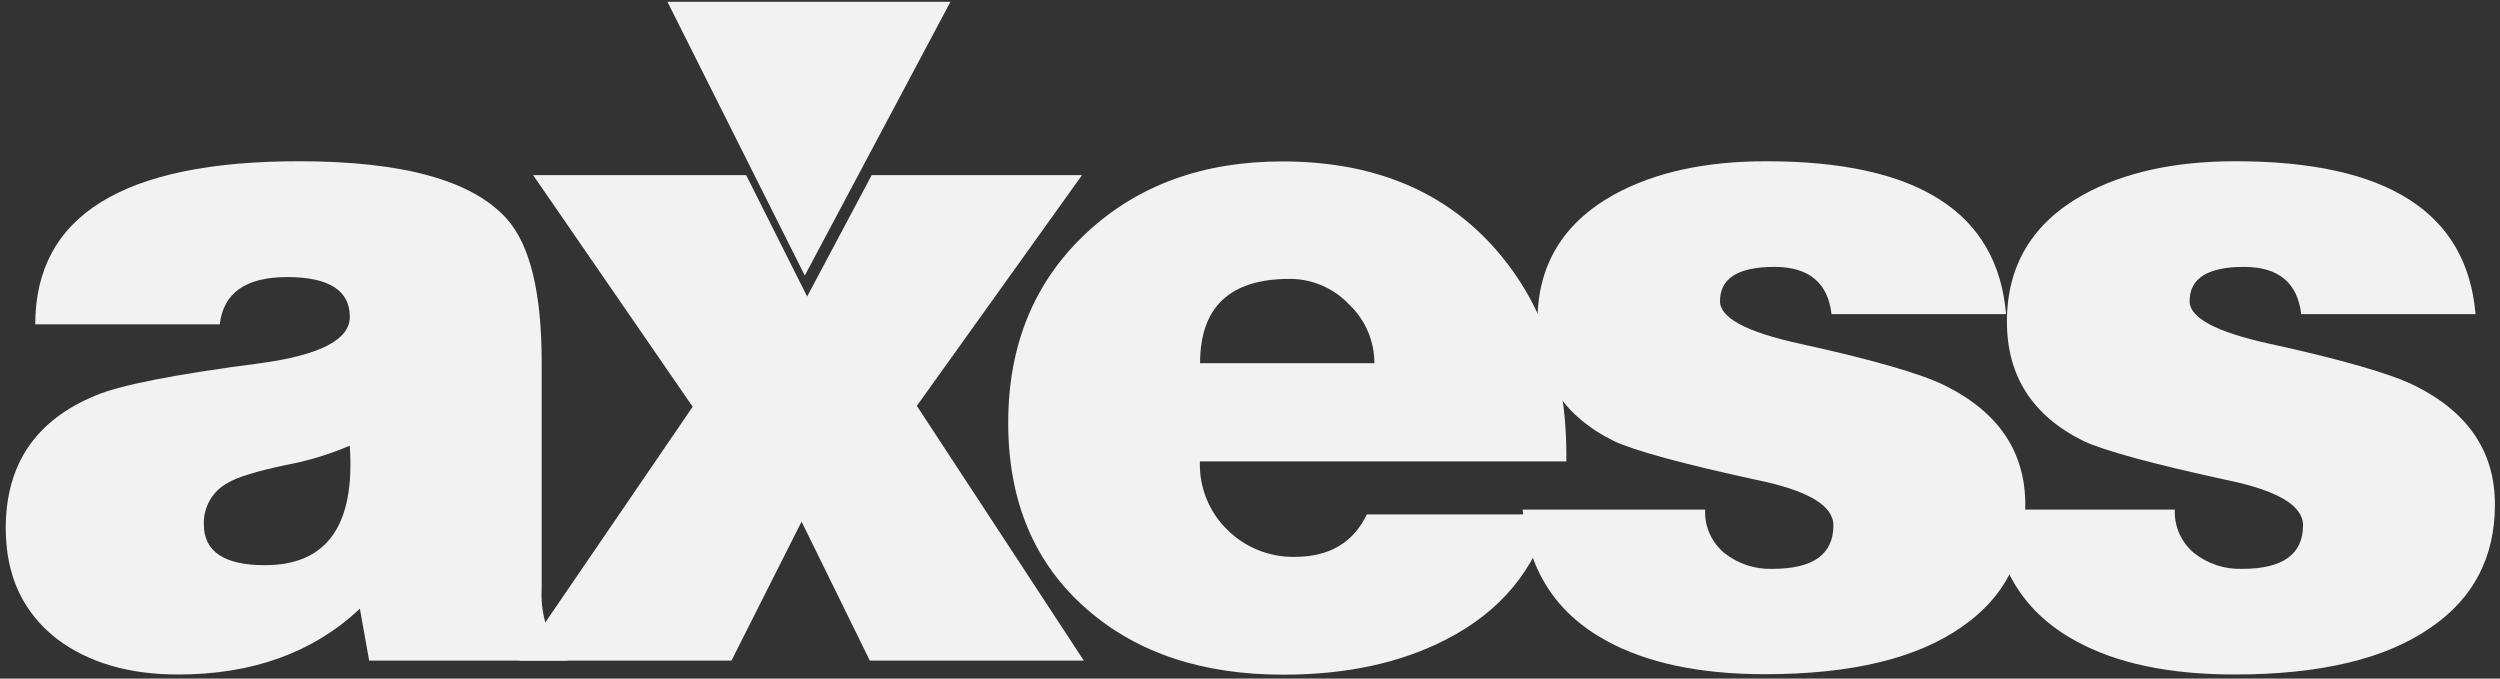
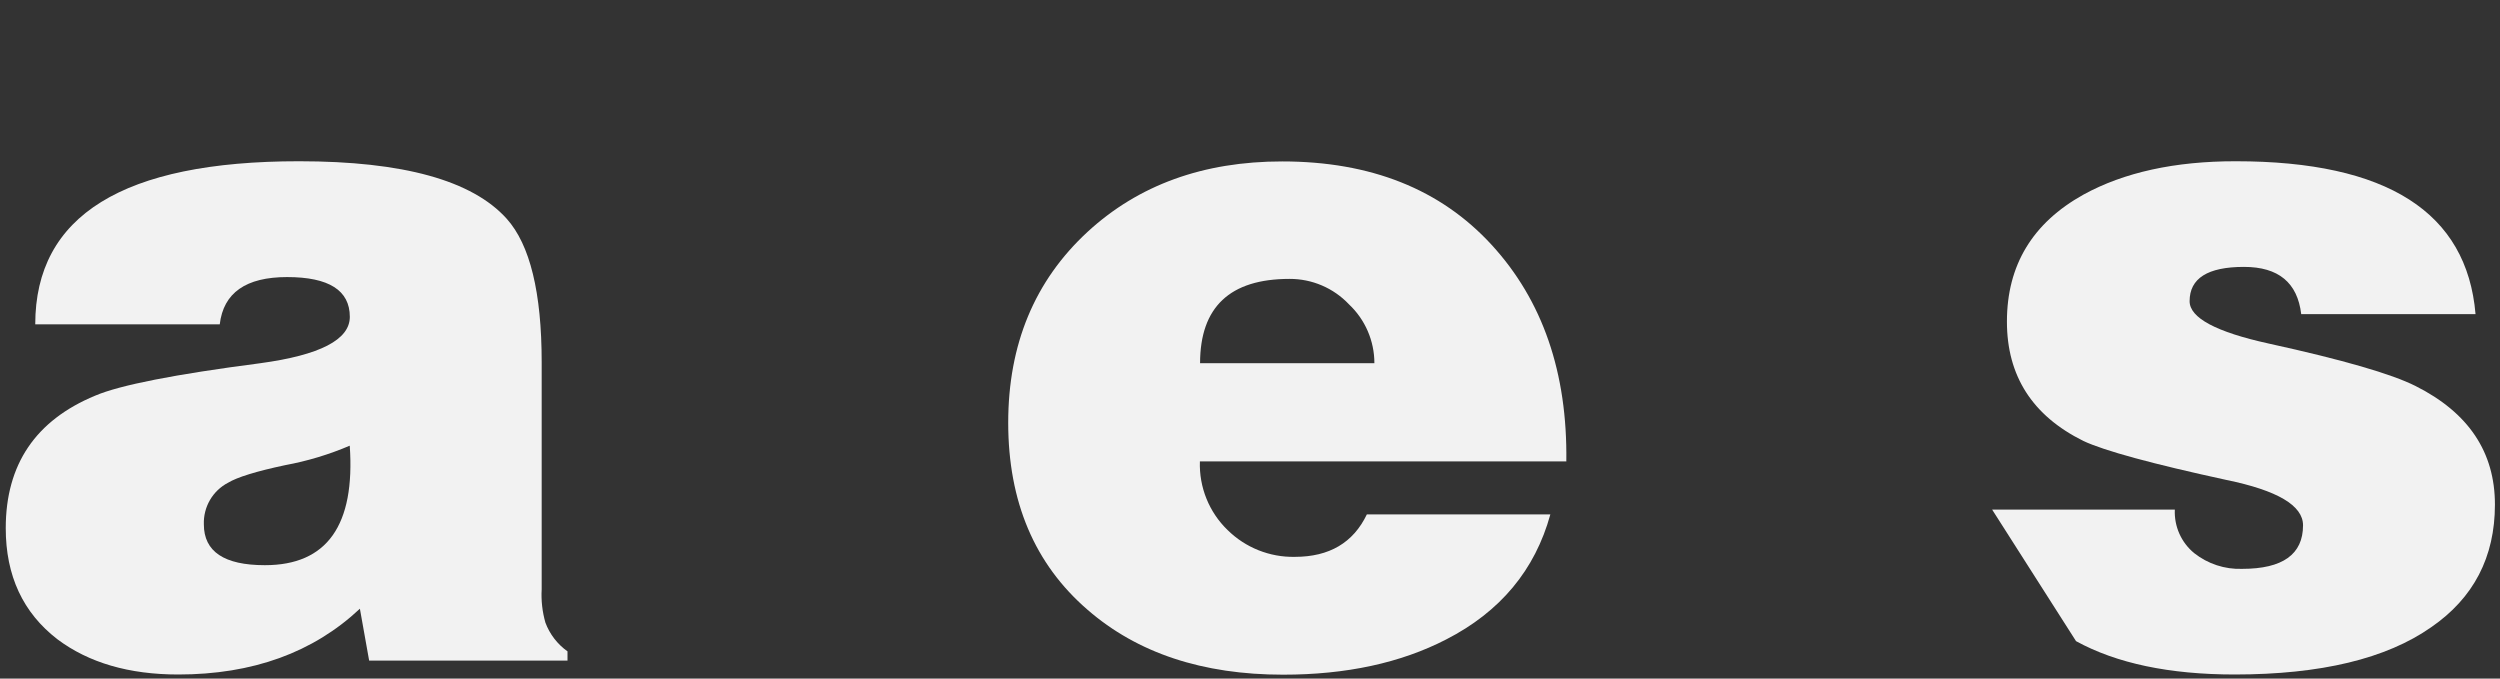
<svg xmlns="http://www.w3.org/2000/svg" width="70px" height="19px" viewBox="0 0 70 19" version="1.1">
  <rect x="0" y="0" width="70" height="19" fill="#333333" stroke="none" />
  <title>FD8C0812-B0AD-4538-B085-8EA00245CE37</title>
  <desc>Created with sketchtool.</desc>
  <g id="Ana-Sayfa" stroke="none" stroke-width="1" fill="none" fill-rule="evenodd">
    <g id="Desktop--1440px---Hizlisaatmasa" transform="translate(-473, -8679)" fill="#F2F2F2">
      <g id="Group-Copy-2" transform="translate(473, 8679)">
        <path d="M15.889,18.497 L10.336,18.497 L10.077,17.044 C8.769,18.272 7.073,18.886 4.99,18.886 C3.612,18.886 2.485,18.557 1.608,17.9 C0.642,17.156 0.16,16.118 0.161,14.787 C0.161,13.006 0.996,11.77 2.666,11.078 C3.355,10.784 4.896,10.481 7.289,10.17 C8.96,9.943 9.795,9.511 9.795,8.872 C9.795,8.13 9.209,7.758 8.038,7.758 C6.885,7.758 6.257,8.199 6.153,9.081 L0.987,9.081 C0.987,6.036 3.45,4.514 8.375,4.515 C11.285,4.515 13.222,5.051 14.186,6.123 C14.84,6.85 15.167,8.19 15.167,10.144 L15.167,16.499 C15.149,16.814 15.185,17.129 15.271,17.433 C15.392,17.757 15.608,18.038 15.89,18.238 L15.89,18.497 L15.889,18.497 Z M7.418,15.825 C9.156,15.825 9.948,14.709 9.793,12.479 C9.212,12.727 8.606,12.91 7.986,13.024 C7.176,13.196 6.643,13.361 6.385,13.517 C5.954,13.742 5.691,14.196 5.708,14.683 C5.708,15.444 6.277,15.825 7.414,15.825 L7.418,15.825 Z" id="Shape" fill-rule="nonzero" />
-         <polygon id="Path" points="14.539 18.497 19.395 11.389 14.928 4.904 20.893 4.904 22.6 8.302 24.407 4.904 30.296 4.904 25.672 11.364 30.347 18.497 24.355 18.497 22.444 14.605 20.481 18.497" />
        <path d="M43.85,12.919 L33.597,12.919 C33.572,13.641 33.854,14.339 34.371,14.84 C34.873,15.335 35.553,15.606 36.256,15.592 C37.22,15.592 37.892,15.196 38.272,14.403 L43.41,14.403 C42.981,15.961 42.008,17.128 40.492,17.905 C39.218,18.562 37.696,18.891 35.927,18.891 C33.672,18.891 31.847,18.286 30.452,17.074 C28.971,15.795 28.23,14.049 28.23,11.836 C28.23,9.641 28.971,7.859 30.452,6.492 C31.88,5.177 33.696,4.52 35.901,4.52 C38.381,4.52 40.336,5.298 41.765,6.855 C43.194,8.412 43.891,10.435 43.857,12.924 L43.85,12.919 Z M33.597,10.17 L38.483,10.17 C38.483,9.546 38.226,8.95 37.773,8.523 C37.339,8.064 36.736,7.806 36.106,7.809 C34.438,7.809 33.603,8.596 33.602,10.17 L33.597,10.17 Z" id="Shape" fill-rule="nonzero" />
-         <path d="M42.631,14.269 L47.744,14.269 C47.722,14.739 47.924,15.191 48.286,15.488 C48.669,15.789 49.145,15.945 49.631,15.928 C50.767,15.928 51.335,15.522 51.335,14.709 C51.335,14.155 50.62,13.732 49.191,13.439 C47.108,12.986 45.773,12.622 45.187,12.348 C43.761,11.64 43.048,10.525 43.048,9.003 C43.048,7.428 43.763,6.244 45.192,5.449 C46.329,4.825 47.749,4.514 49.455,4.515 C53.69,4.515 55.928,5.942 56.169,8.796 L51.283,8.796 C51.18,7.913 50.646,7.472 49.681,7.473 C48.667,7.473 48.16,7.793 48.16,8.433 C48.16,8.9 48.9,9.296 50.381,9.621 C52.448,10.074 53.817,10.47 54.488,10.81 C55.968,11.554 56.708,12.66 56.708,14.13 C56.708,15.599 56.114,16.741 54.926,17.555 C53.671,18.436 51.837,18.877 49.424,18.878 C47.601,18.878 46.12,18.566 44.983,17.944 C43.554,17.166 42.771,15.938 42.632,14.261 L42.631,14.269 Z" id="Path" />
-         <path d="M55.78,14.269 L60.895,14.269 C60.874,14.739 61.075,15.191 61.438,15.488 C61.82,15.789 62.295,15.945 62.78,15.928 C63.916,15.928 64.485,15.522 64.485,14.709 C64.485,14.155 63.77,13.732 62.341,13.439 C60.257,12.986 58.923,12.622 58.337,12.348 C56.907,11.64 56.193,10.525 56.194,9.003 C56.194,7.428 56.909,6.244 58.337,5.449 C59.475,4.825 60.896,4.514 62.599,4.515 C66.834,4.515 69.073,5.942 69.315,8.796 L64.434,8.796 C64.329,7.913 63.796,7.473 62.831,7.473 C61.816,7.473 61.309,7.793 61.309,8.433 C61.309,8.9 62.05,9.296 63.531,9.621 C65.597,10.074 66.966,10.47 67.638,10.81 C69.119,11.554 69.859,12.66 69.858,14.13 C69.857,15.599 69.262,16.744 68.072,17.563 C66.816,18.444 64.982,18.885 62.572,18.886 C60.746,18.886 59.265,18.575 58.129,17.952 C56.701,17.175 55.917,15.947 55.779,14.269 L55.78,14.269 Z" id="Path" />
-         <polygon id="Path" points="18.689 0.051 22.534 7.716 26.612 0.051" />
+         <path d="M55.78,14.269 L60.895,14.269 C60.874,14.739 61.075,15.191 61.438,15.488 C61.82,15.789 62.295,15.945 62.78,15.928 C63.916,15.928 64.485,15.522 64.485,14.709 C64.485,14.155 63.77,13.732 62.341,13.439 C60.257,12.986 58.923,12.622 58.337,12.348 C56.907,11.64 56.193,10.525 56.194,9.003 C56.194,7.428 56.909,6.244 58.337,5.449 C59.475,4.825 60.896,4.514 62.599,4.515 C66.834,4.515 69.073,5.942 69.315,8.796 L64.434,8.796 C64.329,7.913 63.796,7.473 62.831,7.473 C61.816,7.473 61.309,7.793 61.309,8.433 C61.309,8.9 62.05,9.296 63.531,9.621 C65.597,10.074 66.966,10.47 67.638,10.81 C69.119,11.554 69.859,12.66 69.858,14.13 C69.857,15.599 69.262,16.744 68.072,17.563 C66.816,18.444 64.982,18.885 62.572,18.886 C60.746,18.886 59.265,18.575 58.129,17.952 L55.78,14.269 Z" id="Path" />
      </g>
    </g>
  </g>
</svg>